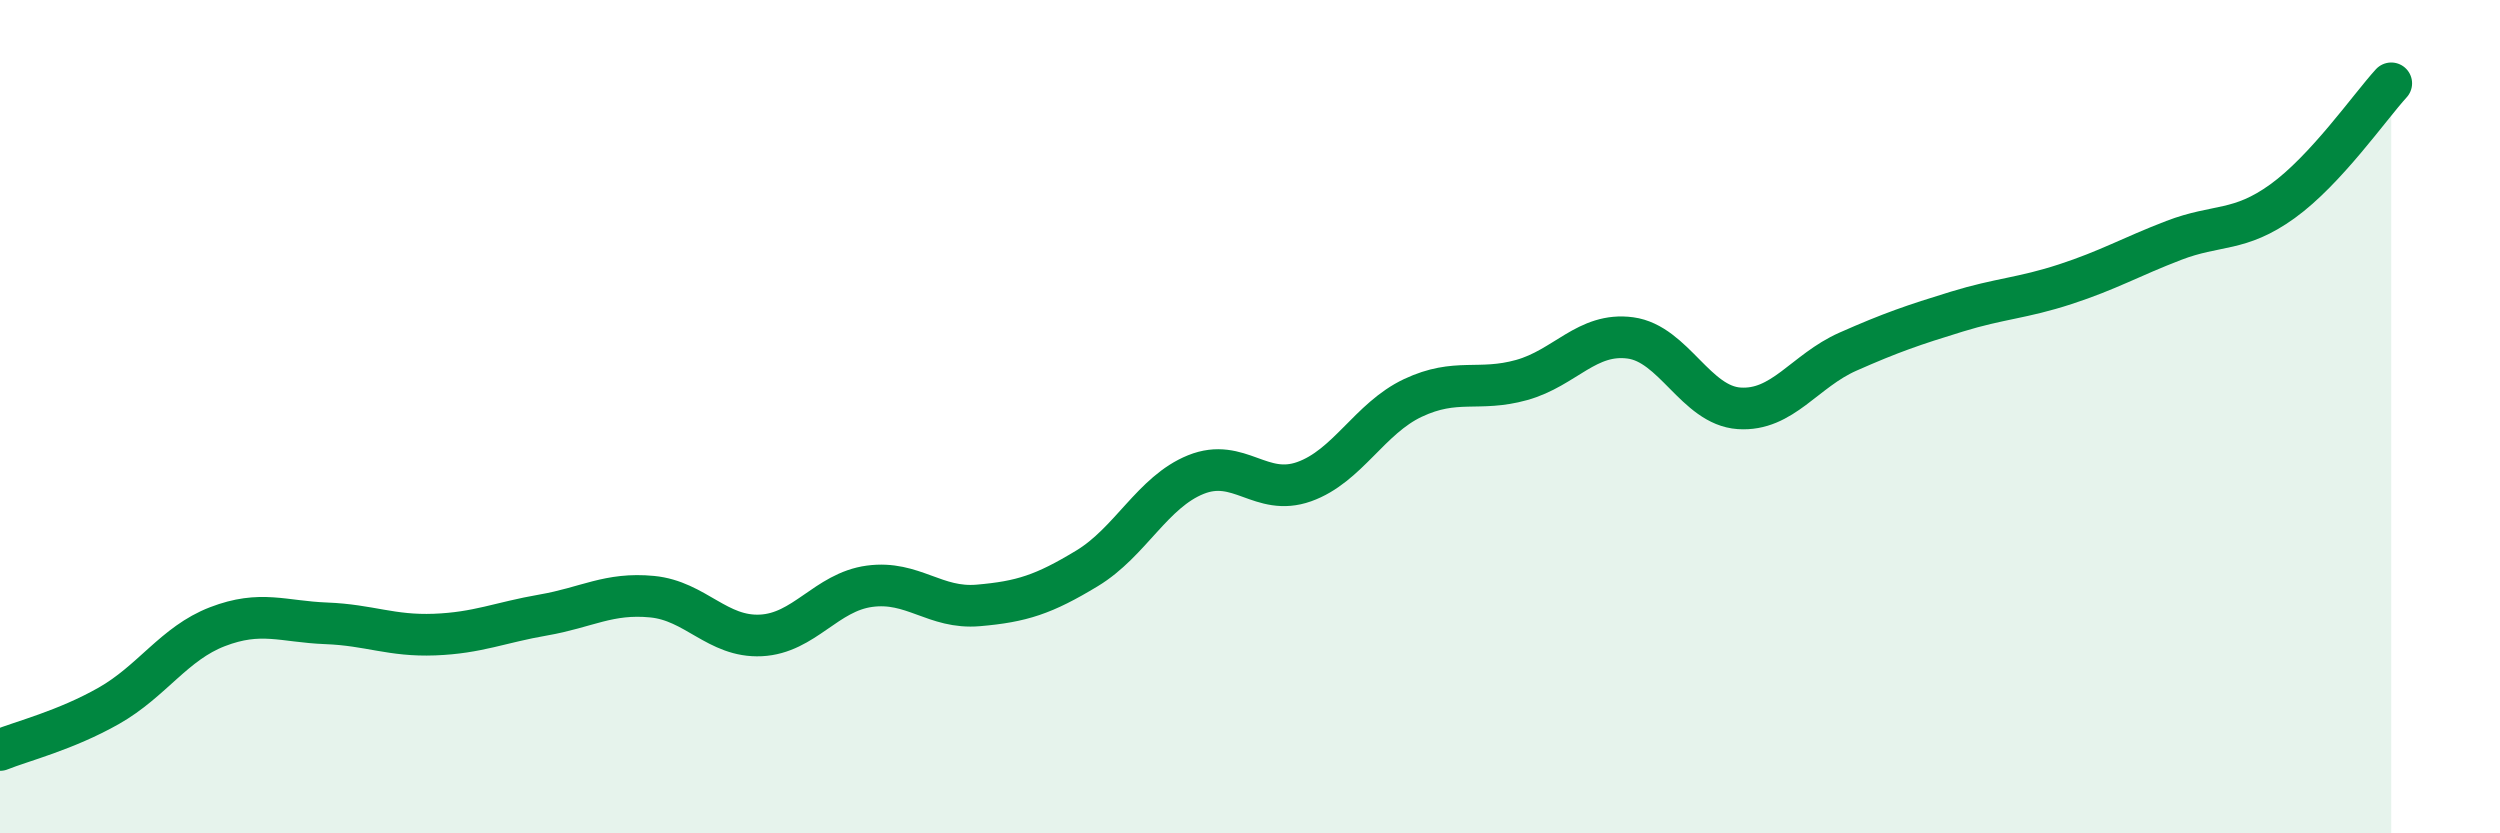
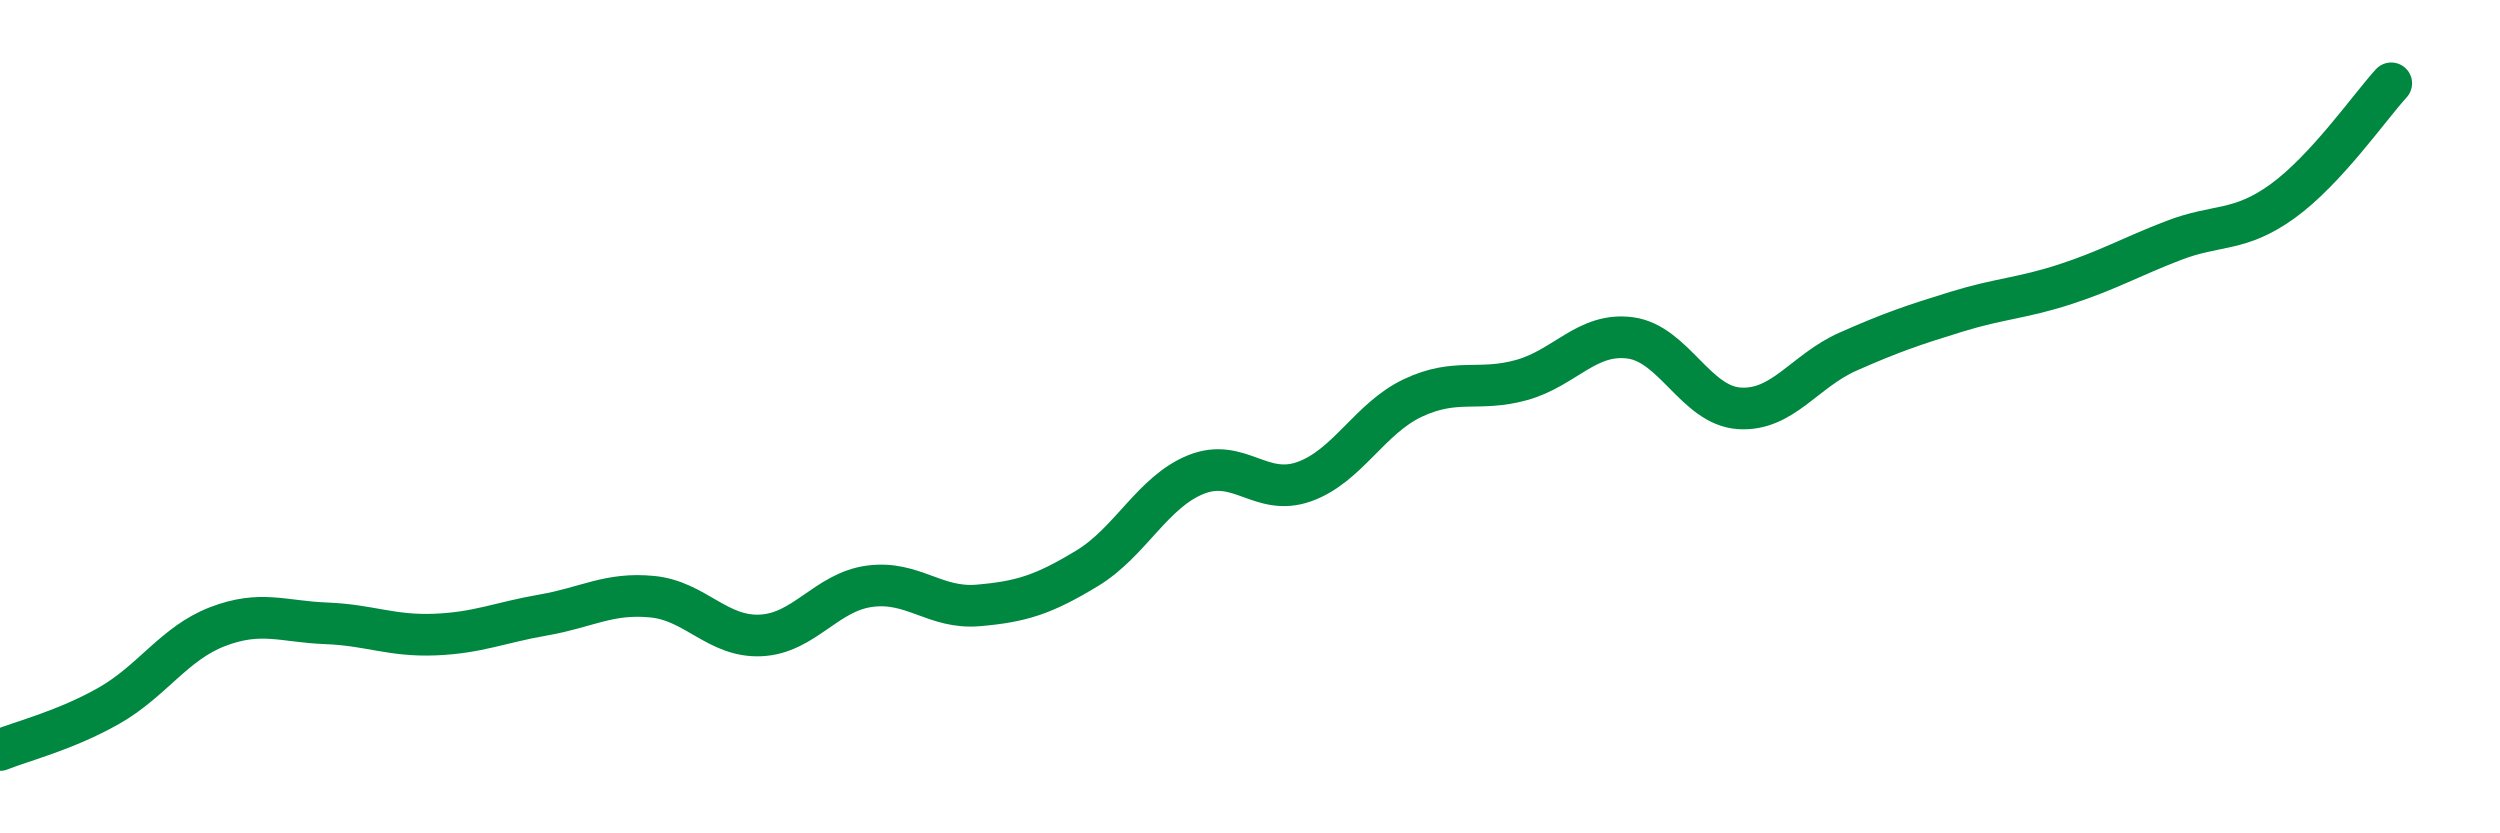
<svg xmlns="http://www.w3.org/2000/svg" width="60" height="20" viewBox="0 0 60 20">
-   <path d="M 0,18 C 0.52,17.79 1.57,17.53 2.61,16.94 C 3.65,16.35 4.18,15.44 5.22,15.04 C 6.26,14.64 6.79,14.92 7.83,14.96 C 8.87,15 9.39,15.27 10.43,15.23 C 11.47,15.19 12,14.94 13.04,14.76 C 14.08,14.58 14.61,14.22 15.65,14.32 C 16.69,14.42 17.22,15.3 18.26,15.25 C 19.3,15.2 19.83,14.21 20.87,14.07 C 21.91,13.93 22.44,14.62 23.48,14.53 C 24.52,14.44 25.05,14.27 26.09,13.64 C 27.13,13.01 27.66,11.81 28.7,11.39 C 29.74,10.97 30.26,11.93 31.3,11.56 C 32.34,11.19 32.87,10.04 33.91,9.55 C 34.95,9.06 35.48,9.41 36.52,9.12 C 37.56,8.83 38.09,7.97 39.13,8.11 C 40.17,8.25 40.7,9.73 41.74,9.8 C 42.78,9.87 43.31,8.9 44.35,8.44 C 45.39,7.98 45.92,7.8 46.96,7.48 C 48,7.16 48.53,7.16 49.57,6.82 C 50.61,6.48 51.13,6.17 52.17,5.77 C 53.21,5.37 53.74,5.58 54.78,4.83 C 55.82,4.08 56.87,2.57 57.39,2L57.39 20L0 20Z" fill="#008740" opacity="0.1" stroke-linecap="round" stroke-linejoin="round" />
  <path d="M 0,18 C 0.52,17.79 1.57,17.53 2.61,16.94 C 3.65,16.35 4.18,15.44 5.22,15.04 C 6.26,14.64 6.79,14.92 7.83,14.96 C 8.87,15 9.39,15.27 10.43,15.23 C 11.47,15.19 12,14.94 13.04,14.76 C 14.08,14.58 14.61,14.22 15.65,14.32 C 16.69,14.42 17.22,15.3 18.26,15.25 C 19.3,15.2 19.83,14.21 20.87,14.07 C 21.91,13.93 22.44,14.62 23.48,14.53 C 24.52,14.44 25.05,14.27 26.09,13.64 C 27.13,13.01 27.66,11.81 28.7,11.39 C 29.74,10.97 30.26,11.93 31.3,11.56 C 32.34,11.19 32.87,10.04 33.91,9.55 C 34.95,9.06 35.48,9.41 36.52,9.12 C 37.56,8.83 38.09,7.97 39.13,8.11 C 40.17,8.25 40.7,9.73 41.74,9.8 C 42.78,9.87 43.31,8.9 44.35,8.44 C 45.39,7.98 45.92,7.8 46.96,7.48 C 48,7.16 48.53,7.16 49.57,6.82 C 50.61,6.48 51.13,6.17 52.17,5.77 C 53.21,5.37 53.74,5.58 54.78,4.83 C 55.82,4.08 56.87,2.57 57.39,2" stroke="#008740" stroke-width="1" fill="none" stroke-linecap="round" stroke-linejoin="round" />
</svg>